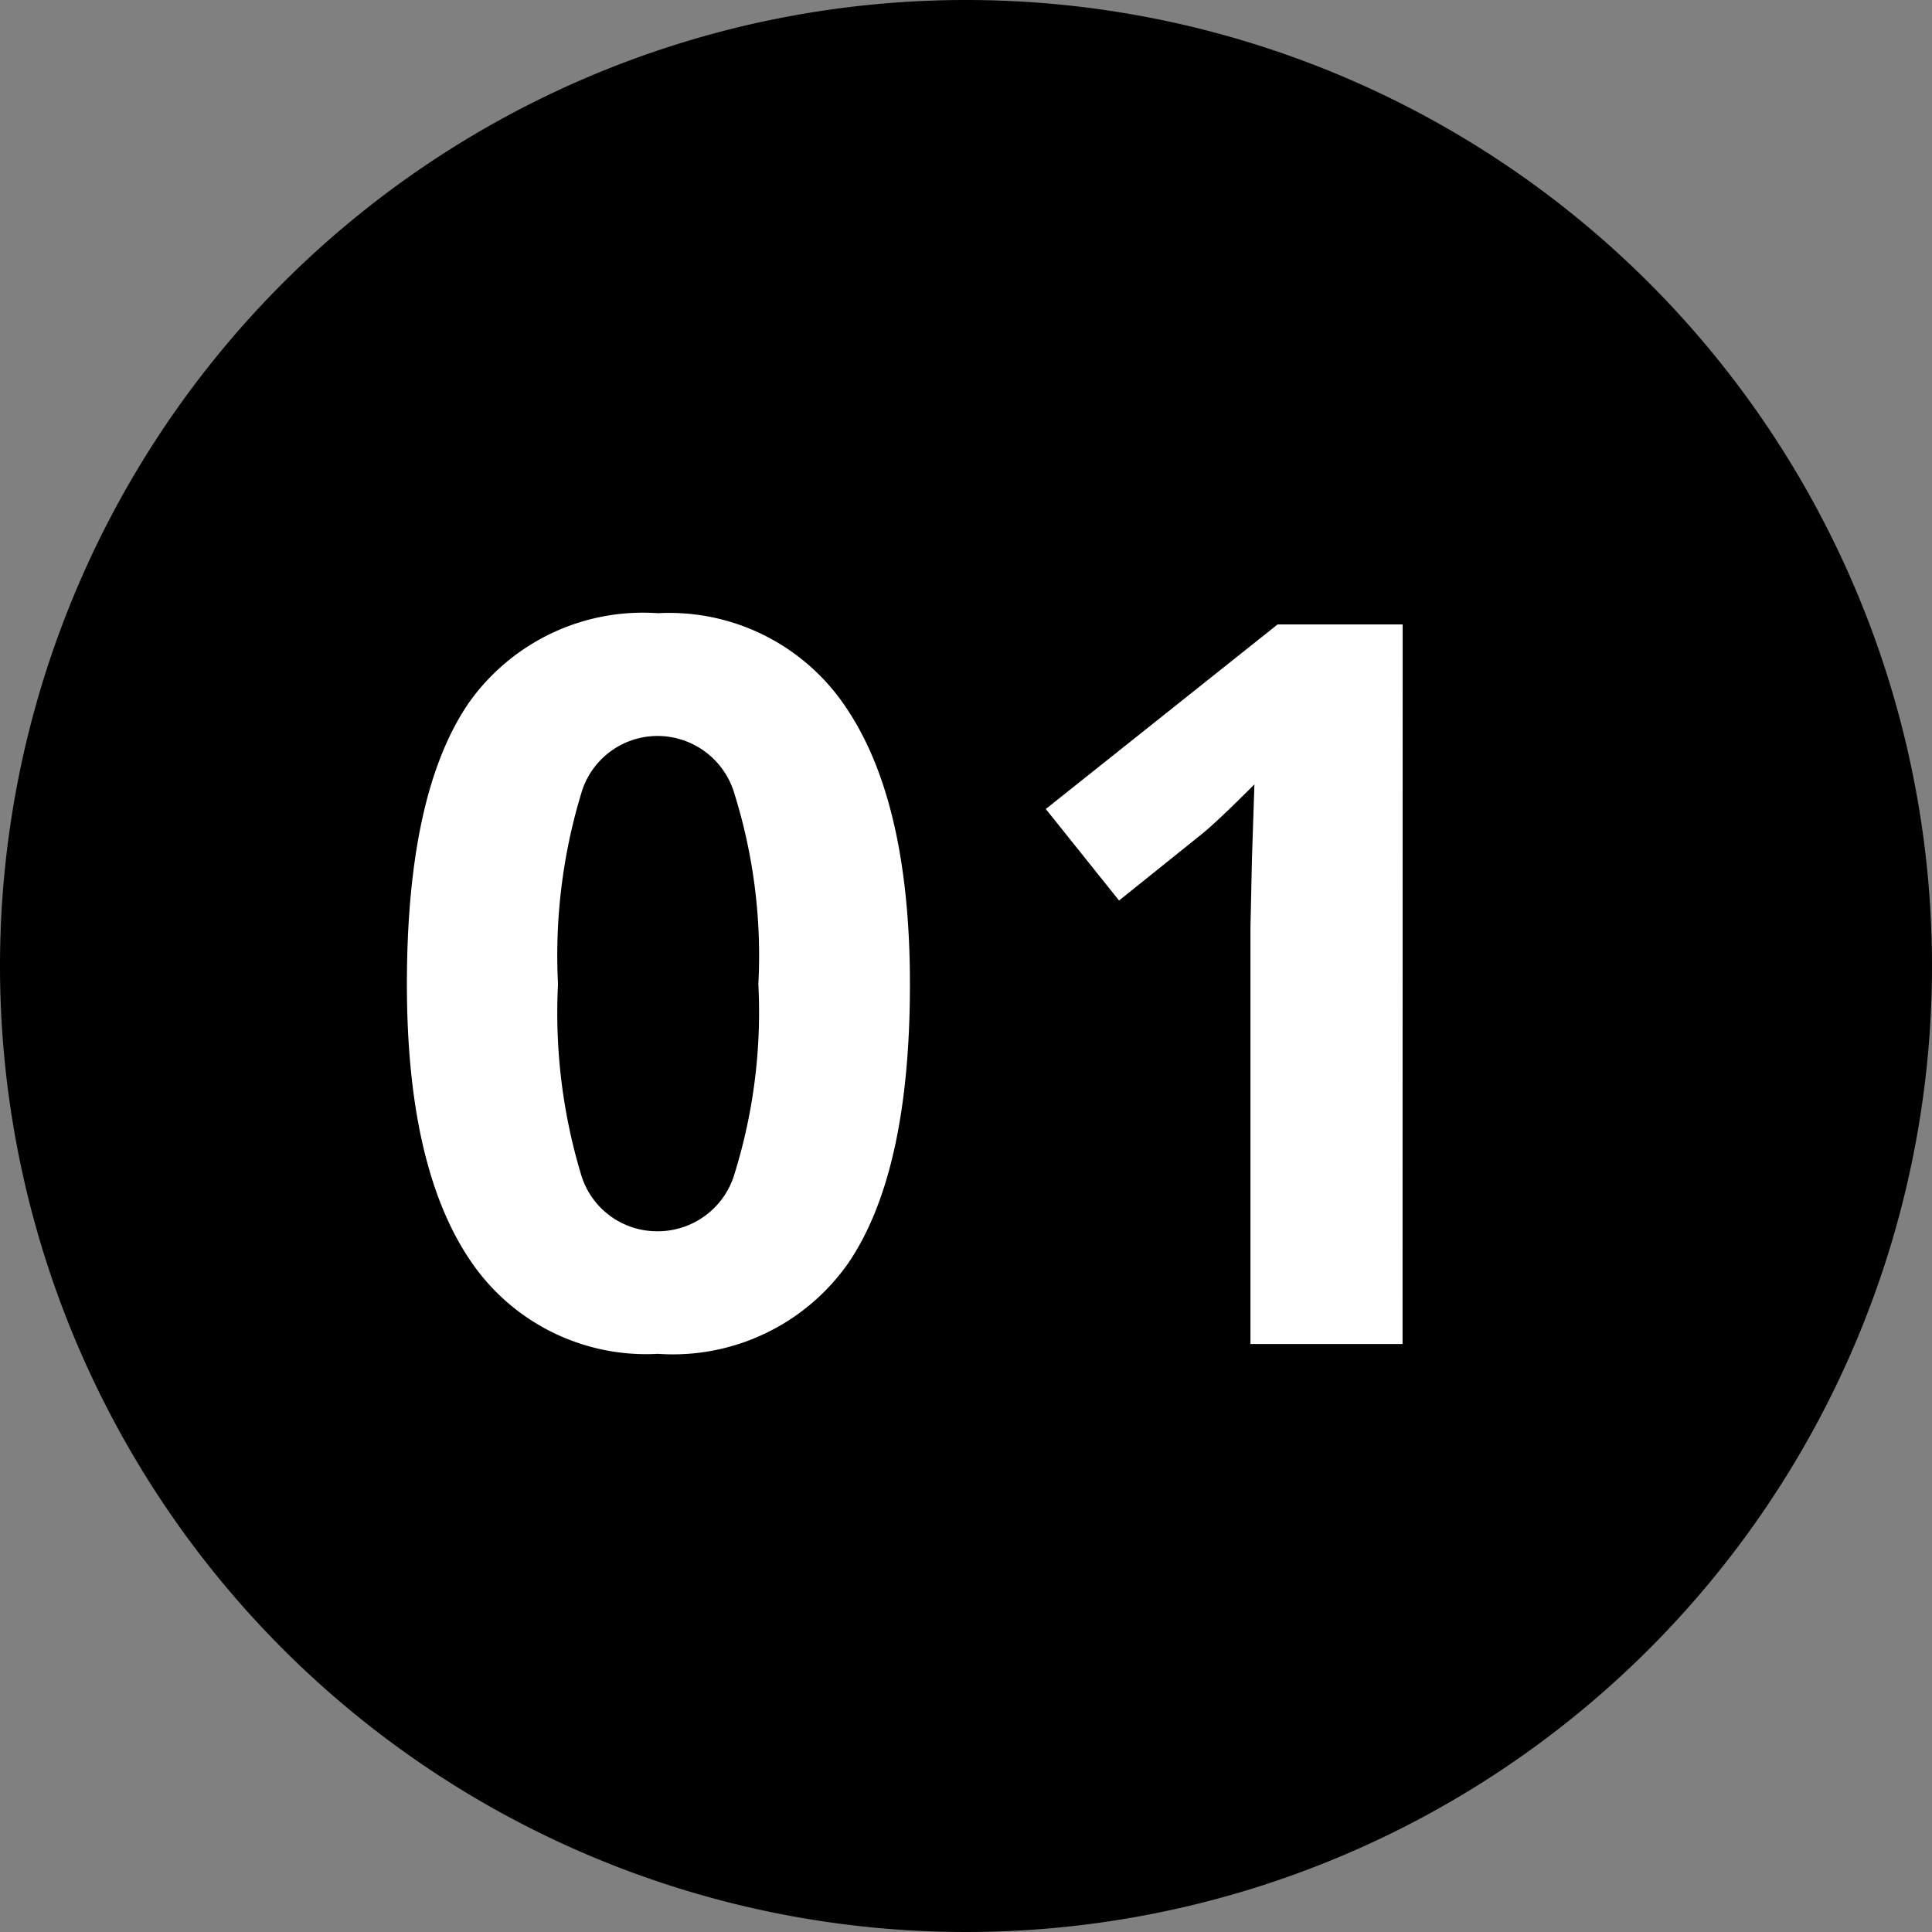
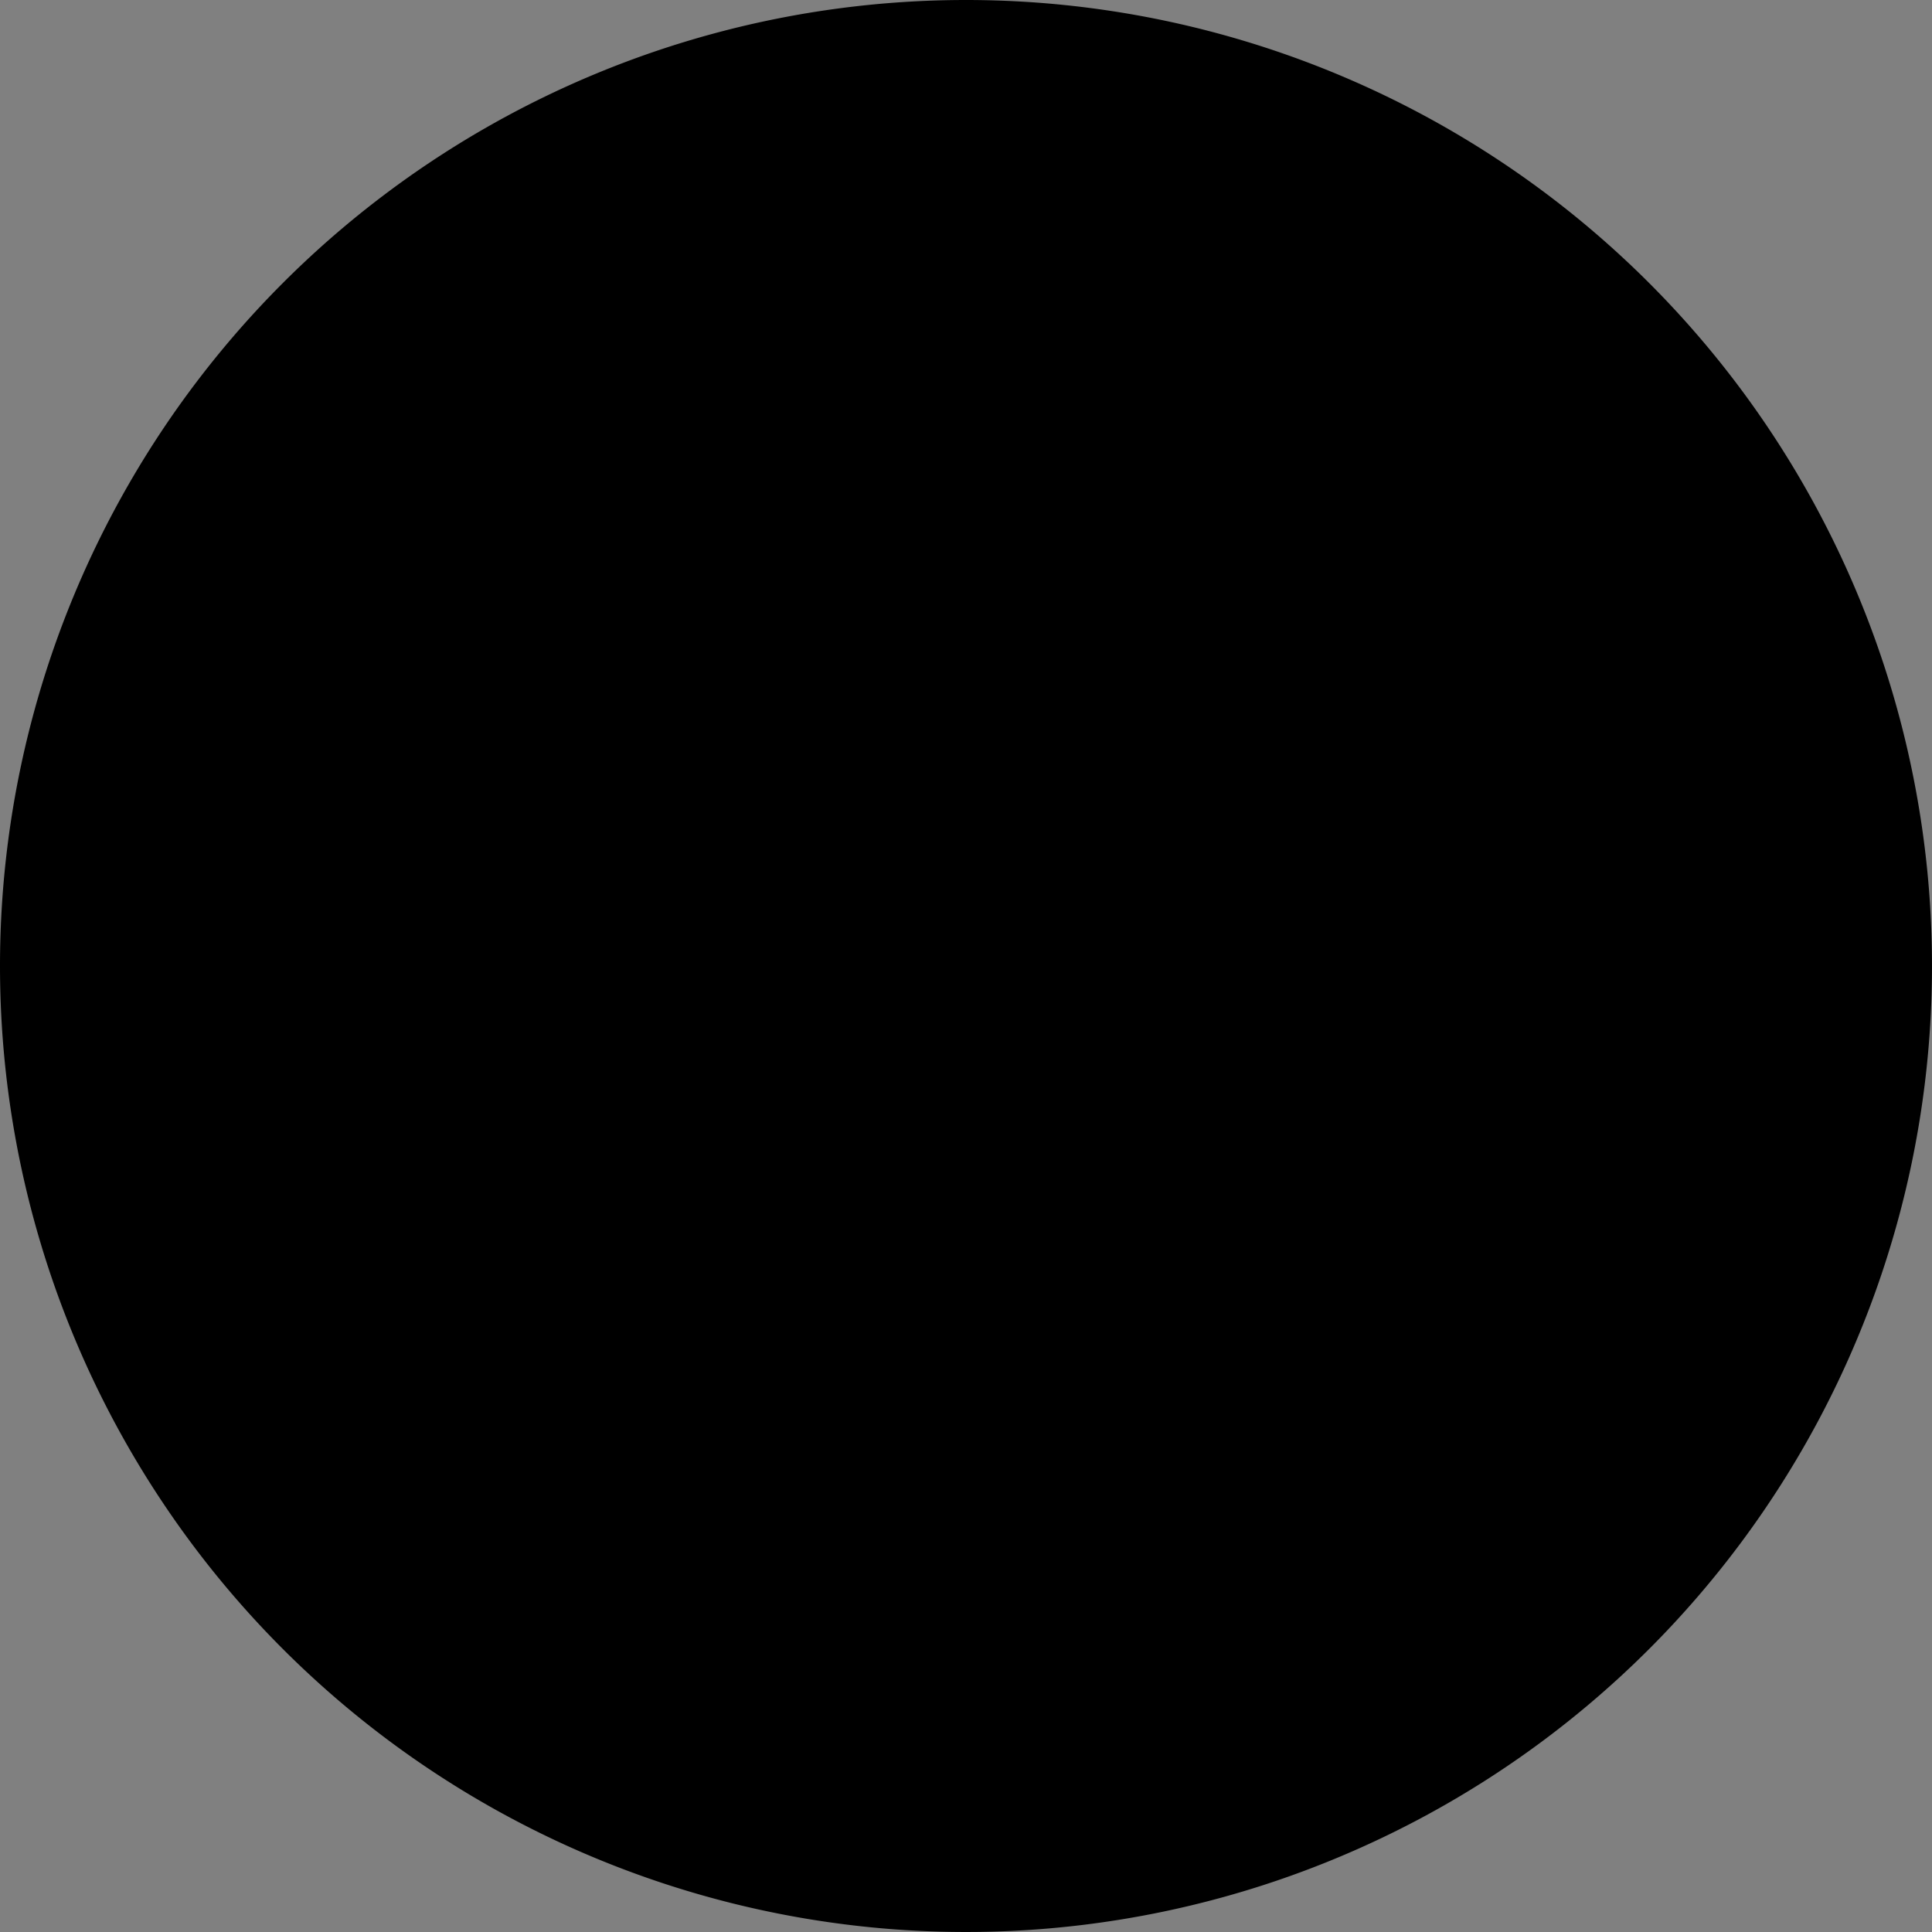
<svg xmlns="http://www.w3.org/2000/svg" width="46" height="46" viewBox="0 0 46 46">
  <rect x="0" y="0" width="46" height="46" fill="#808080" stroke="none" />
  <g id="num01" transform="translate(-3152 -3812)">
    <path id="パス_799" data-name="パス 799" d="M23,0A23,23,0,1,1,0,23,23,23,0,0,1,23,0Z" transform="translate(3152 3812)" />
-     <path id="パス_800" data-name="パス 800" d="M-1.335-8.566q0,4.488-1.471,6.645A5.1,5.1,0,0,1-7.335.234a5.045,5.045,0,0,1-4.471-2.227q-1.506-2.227-1.506-6.574,0-4.535,1.465-6.686A5.081,5.081,0,0,1-7.335-17.4a5.057,5.057,0,0,1,4.482,2.25Q-1.335-12.9-1.335-8.566Zm-8.379,0a13.33,13.33,0,0,0,.545,4.518A1.887,1.887,0,0,0-7.335-2.684,1.906,1.906,0,0,0-5.507-4.066a12.961,12.961,0,0,0,.563-4.5A12.922,12.922,0,0,0-5.513-13.1a1.909,1.909,0,0,0-1.822-1.377A1.892,1.892,0,0,0-9.164-13.1,13.306,13.306,0,0,0-9.714-8.566ZM10.394,0H6.773V-9.914l.035-1.629.059-1.781q-.9.9-1.254,1.184L3.644-10.559,1.9-12.738l5.52-4.395h2.977Z" transform="translate(3175 3844)" fill="#fff" />
  </g>
</svg>